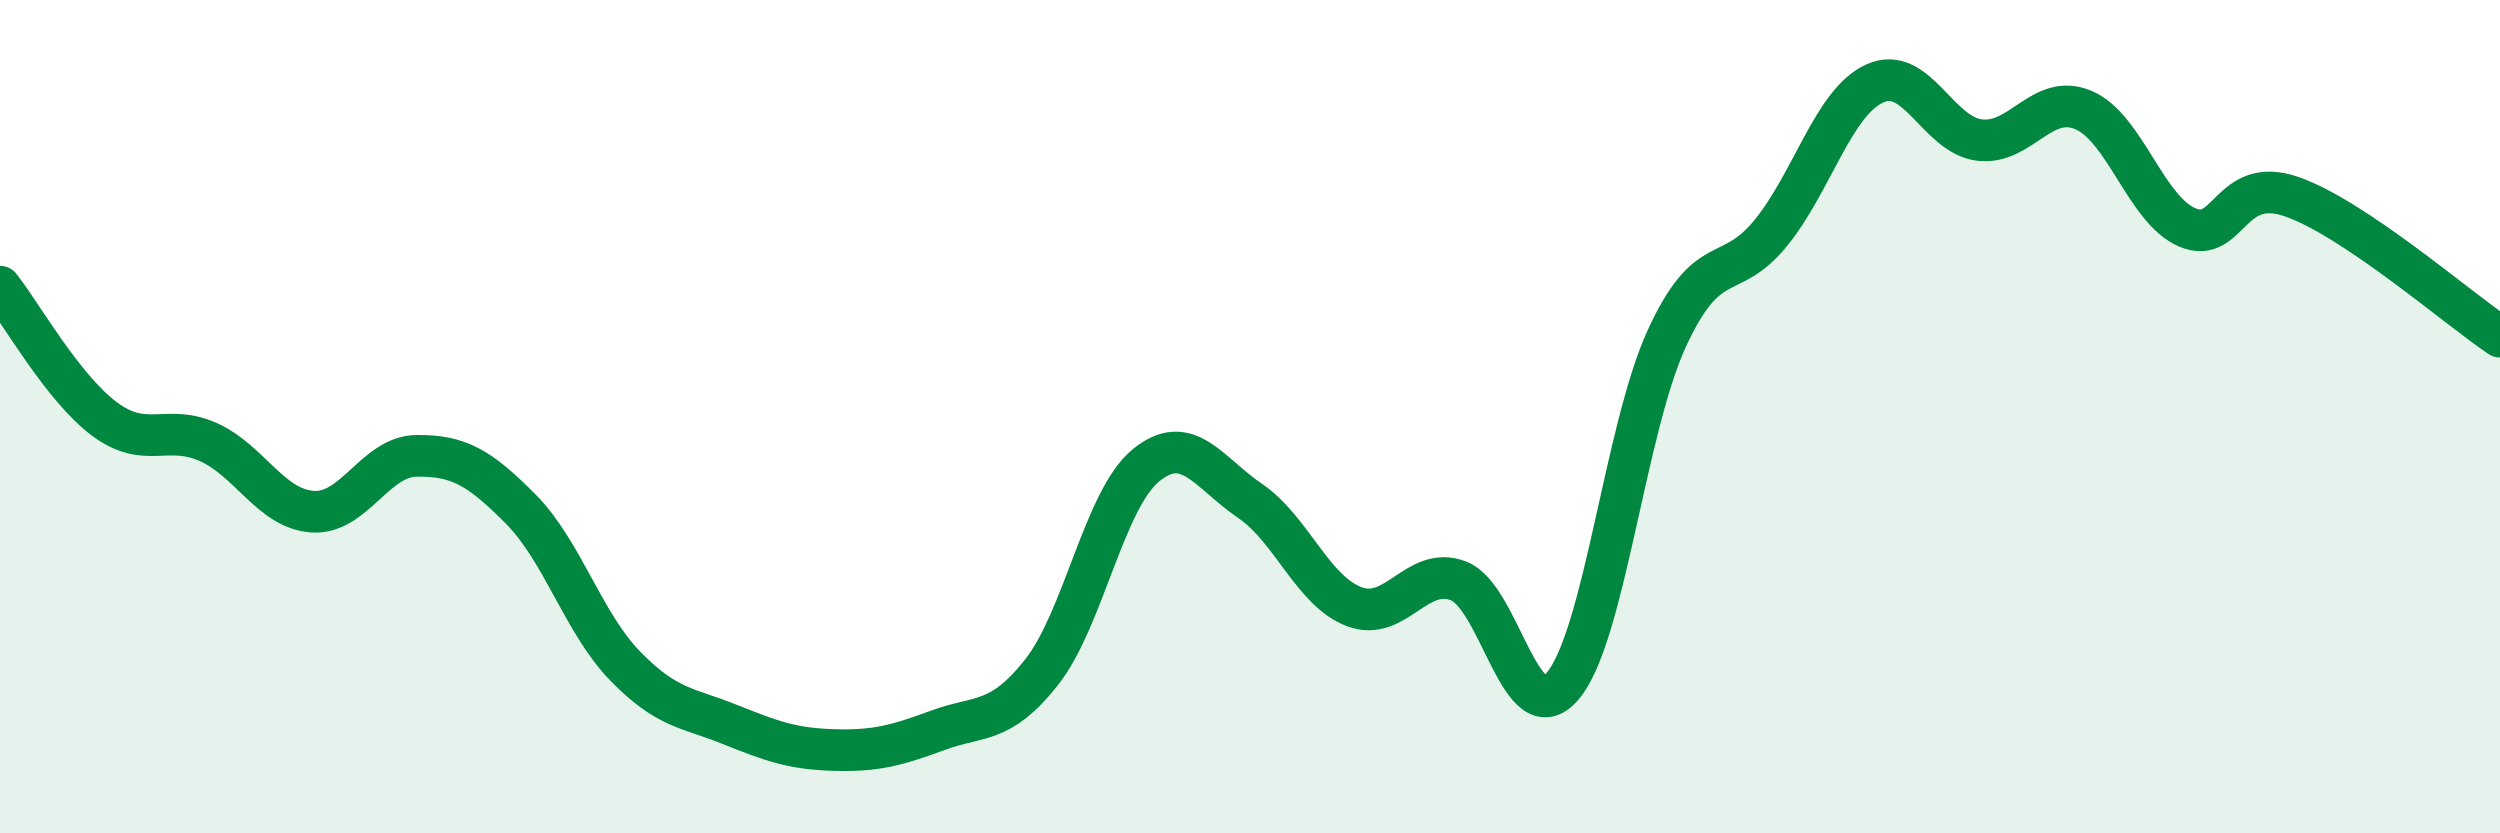
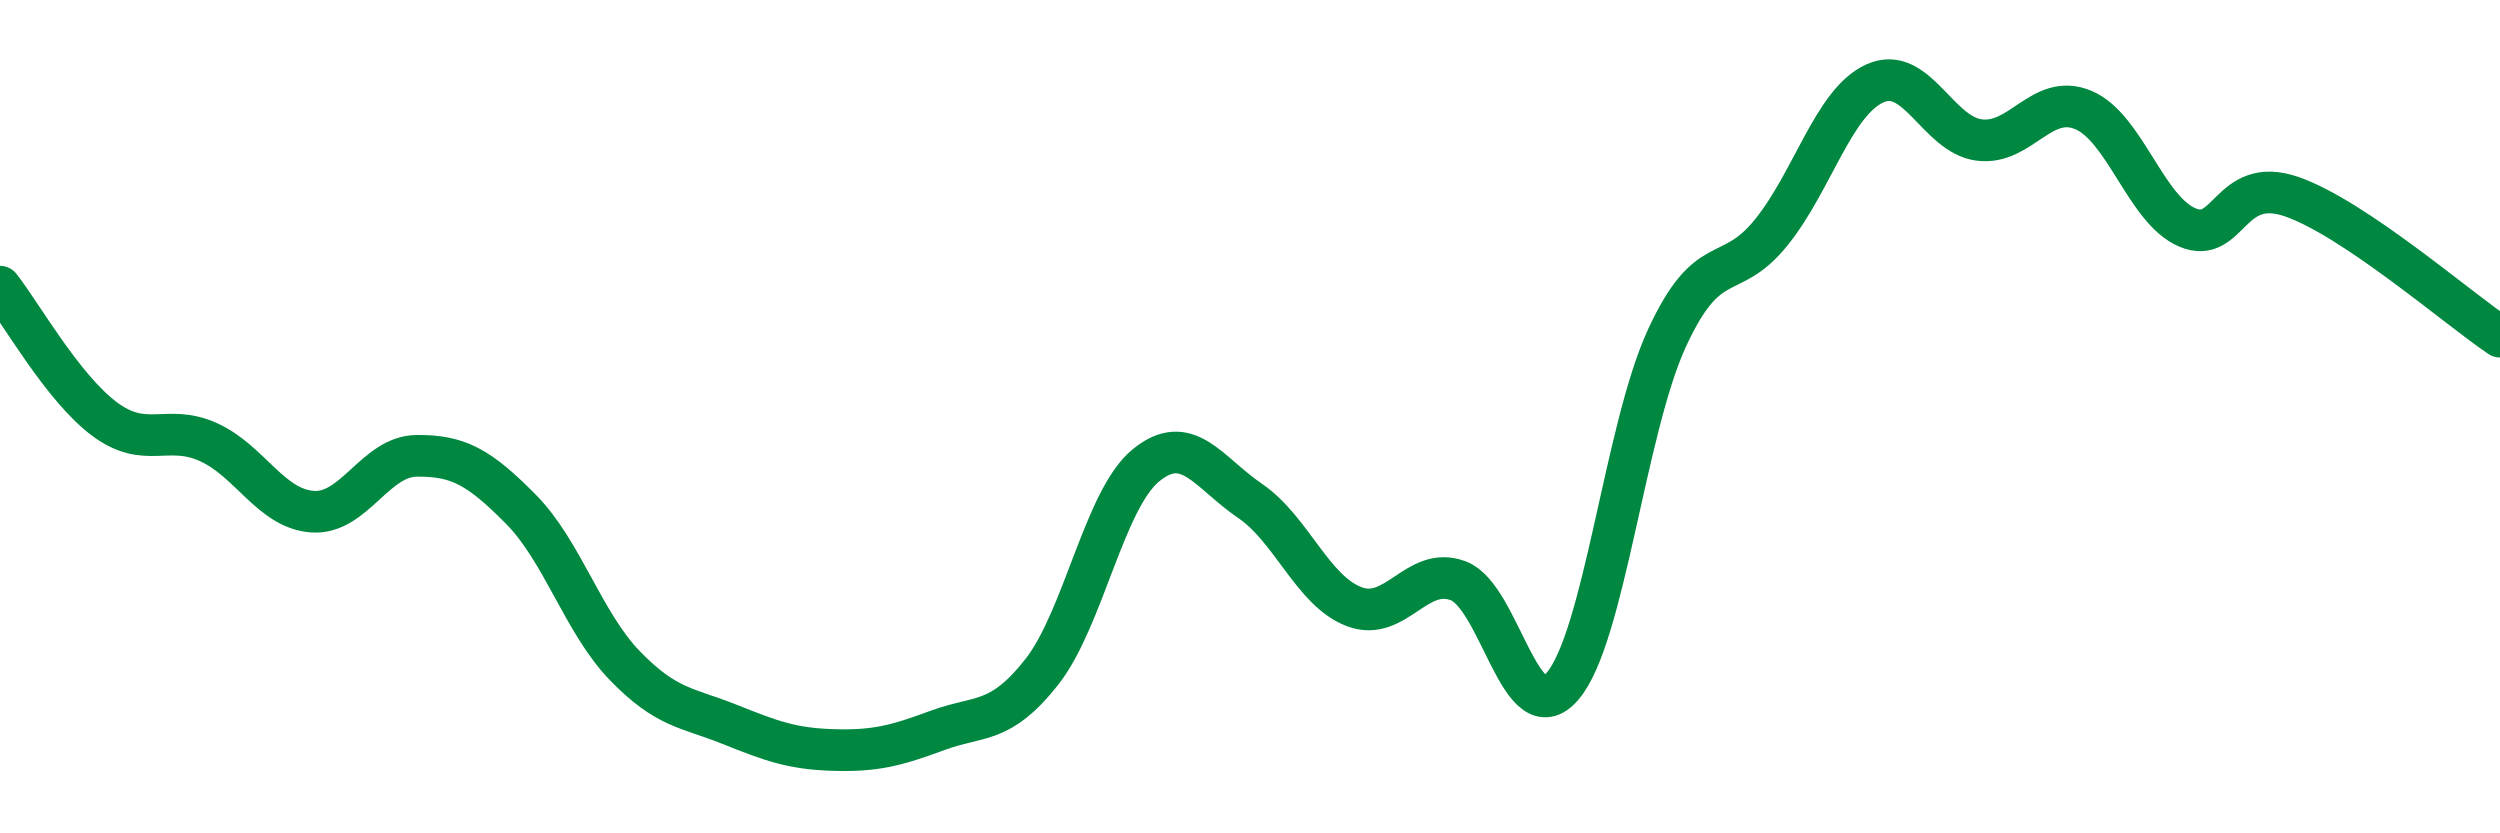
<svg xmlns="http://www.w3.org/2000/svg" width="60" height="20" viewBox="0 0 60 20">
-   <path d="M 0,6.88 C 0.5,7.51 1.5,9.3 2.5,10.05 C 3.5,10.8 4,10.16 5,10.61 C 6,11.06 6.5,12.21 7.5,12.28 C 8.5,12.35 9,10.95 10,10.94 C 11,10.93 11.5,11.21 12.5,12.22 C 13.5,13.23 14,14.95 15,15.98 C 16,17.01 16.5,16.98 17.5,17.38 C 18.5,17.78 19,17.97 20,18 C 21,18.03 21.5,17.9 22.5,17.53 C 23.5,17.16 24,17.4 25,16.13 C 26,14.86 26.5,11.99 27.5,11.17 C 28.5,10.35 29,11.34 30,12.02 C 31,12.7 31.5,14.18 32.5,14.56 C 33.5,14.94 34,13.56 35,13.94 C 36,14.32 36.5,17.63 37.5,16.47 C 38.5,15.31 39,10.31 40,8.13 C 41,5.95 41.5,6.82 42.5,5.59 C 43.5,4.36 44,2.45 45,2 C 46,1.55 46.5,3.23 47.5,3.36 C 48.5,3.49 49,2.22 50,2.64 C 51,3.06 51.5,5.04 52.5,5.46 C 53.5,5.88 53.5,4.2 55,4.72 C 56.5,5.24 59,7.41 60,8.08L60 20L0 20Z" fill="#008740" opacity="0.1" stroke-linecap="round" stroke-linejoin="round" />
  <path d="M 0,6.88 C 0.5,7.51 1.5,9.3 2.5,10.05 C 3.5,10.8 4,10.16 5,10.61 C 6,11.06 6.5,12.21 7.5,12.28 C 8.5,12.35 9,10.95 10,10.94 C 11,10.93 11.5,11.21 12.5,12.22 C 13.5,13.23 14,14.95 15,15.98 C 16,17.01 16.5,16.98 17.5,17.38 C 18.5,17.78 19,17.97 20,18 C 21,18.03 21.5,17.9 22.5,17.53 C 23.5,17.16 24,17.4 25,16.13 C 26,14.86 26.5,11.99 27.5,11.17 C 28.5,10.35 29,11.34 30,12.02 C 31,12.7 31.5,14.18 32.5,14.56 C 33.5,14.94 34,13.56 35,13.94 C 36,14.32 36.5,17.63 37.5,16.47 C 38.5,15.31 39,10.31 40,8.13 C 41,5.95 41.5,6.82 42.5,5.59 C 43.5,4.36 44,2.45 45,2 C 46,1.55 46.5,3.23 47.5,3.36 C 48.5,3.49 49,2.22 50,2.64 C 51,3.06 51.5,5.04 52.5,5.46 C 53.5,5.88 53.5,4.2 55,4.72 C 56.5,5.24 59,7.41 60,8.08" stroke="#008740" stroke-width="1" fill="none" stroke-linecap="round" stroke-linejoin="round" />
</svg>